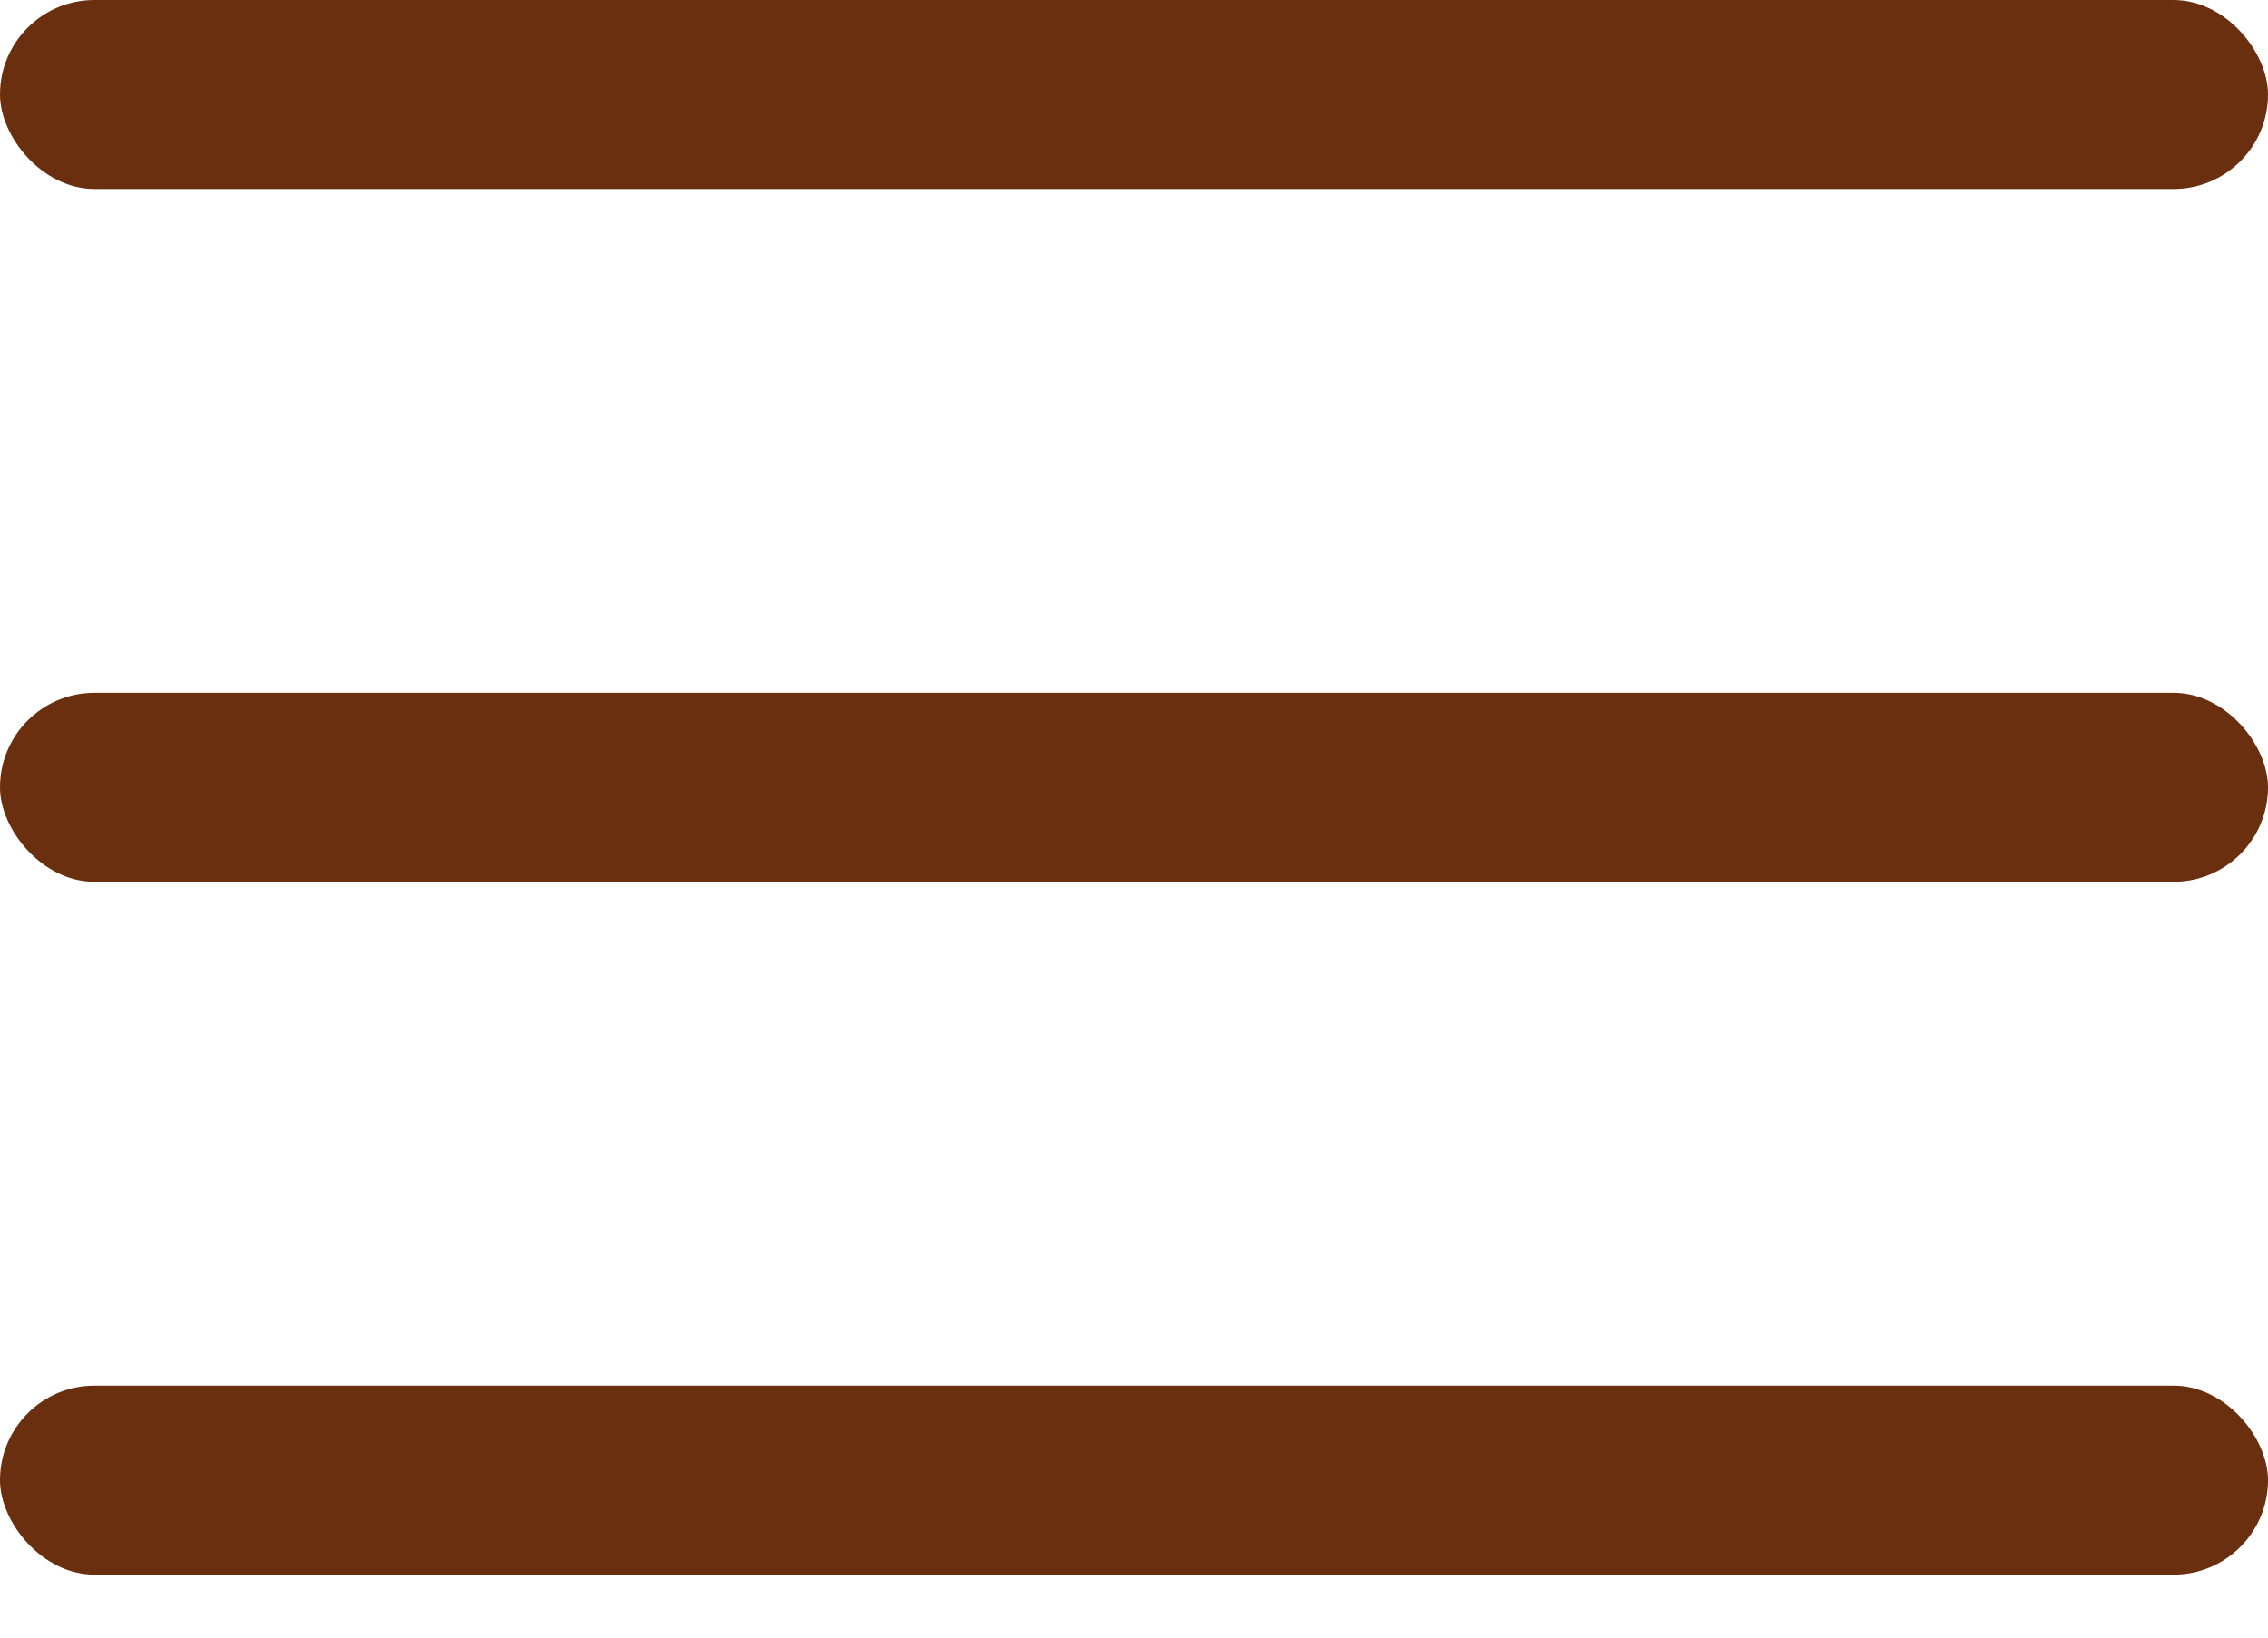
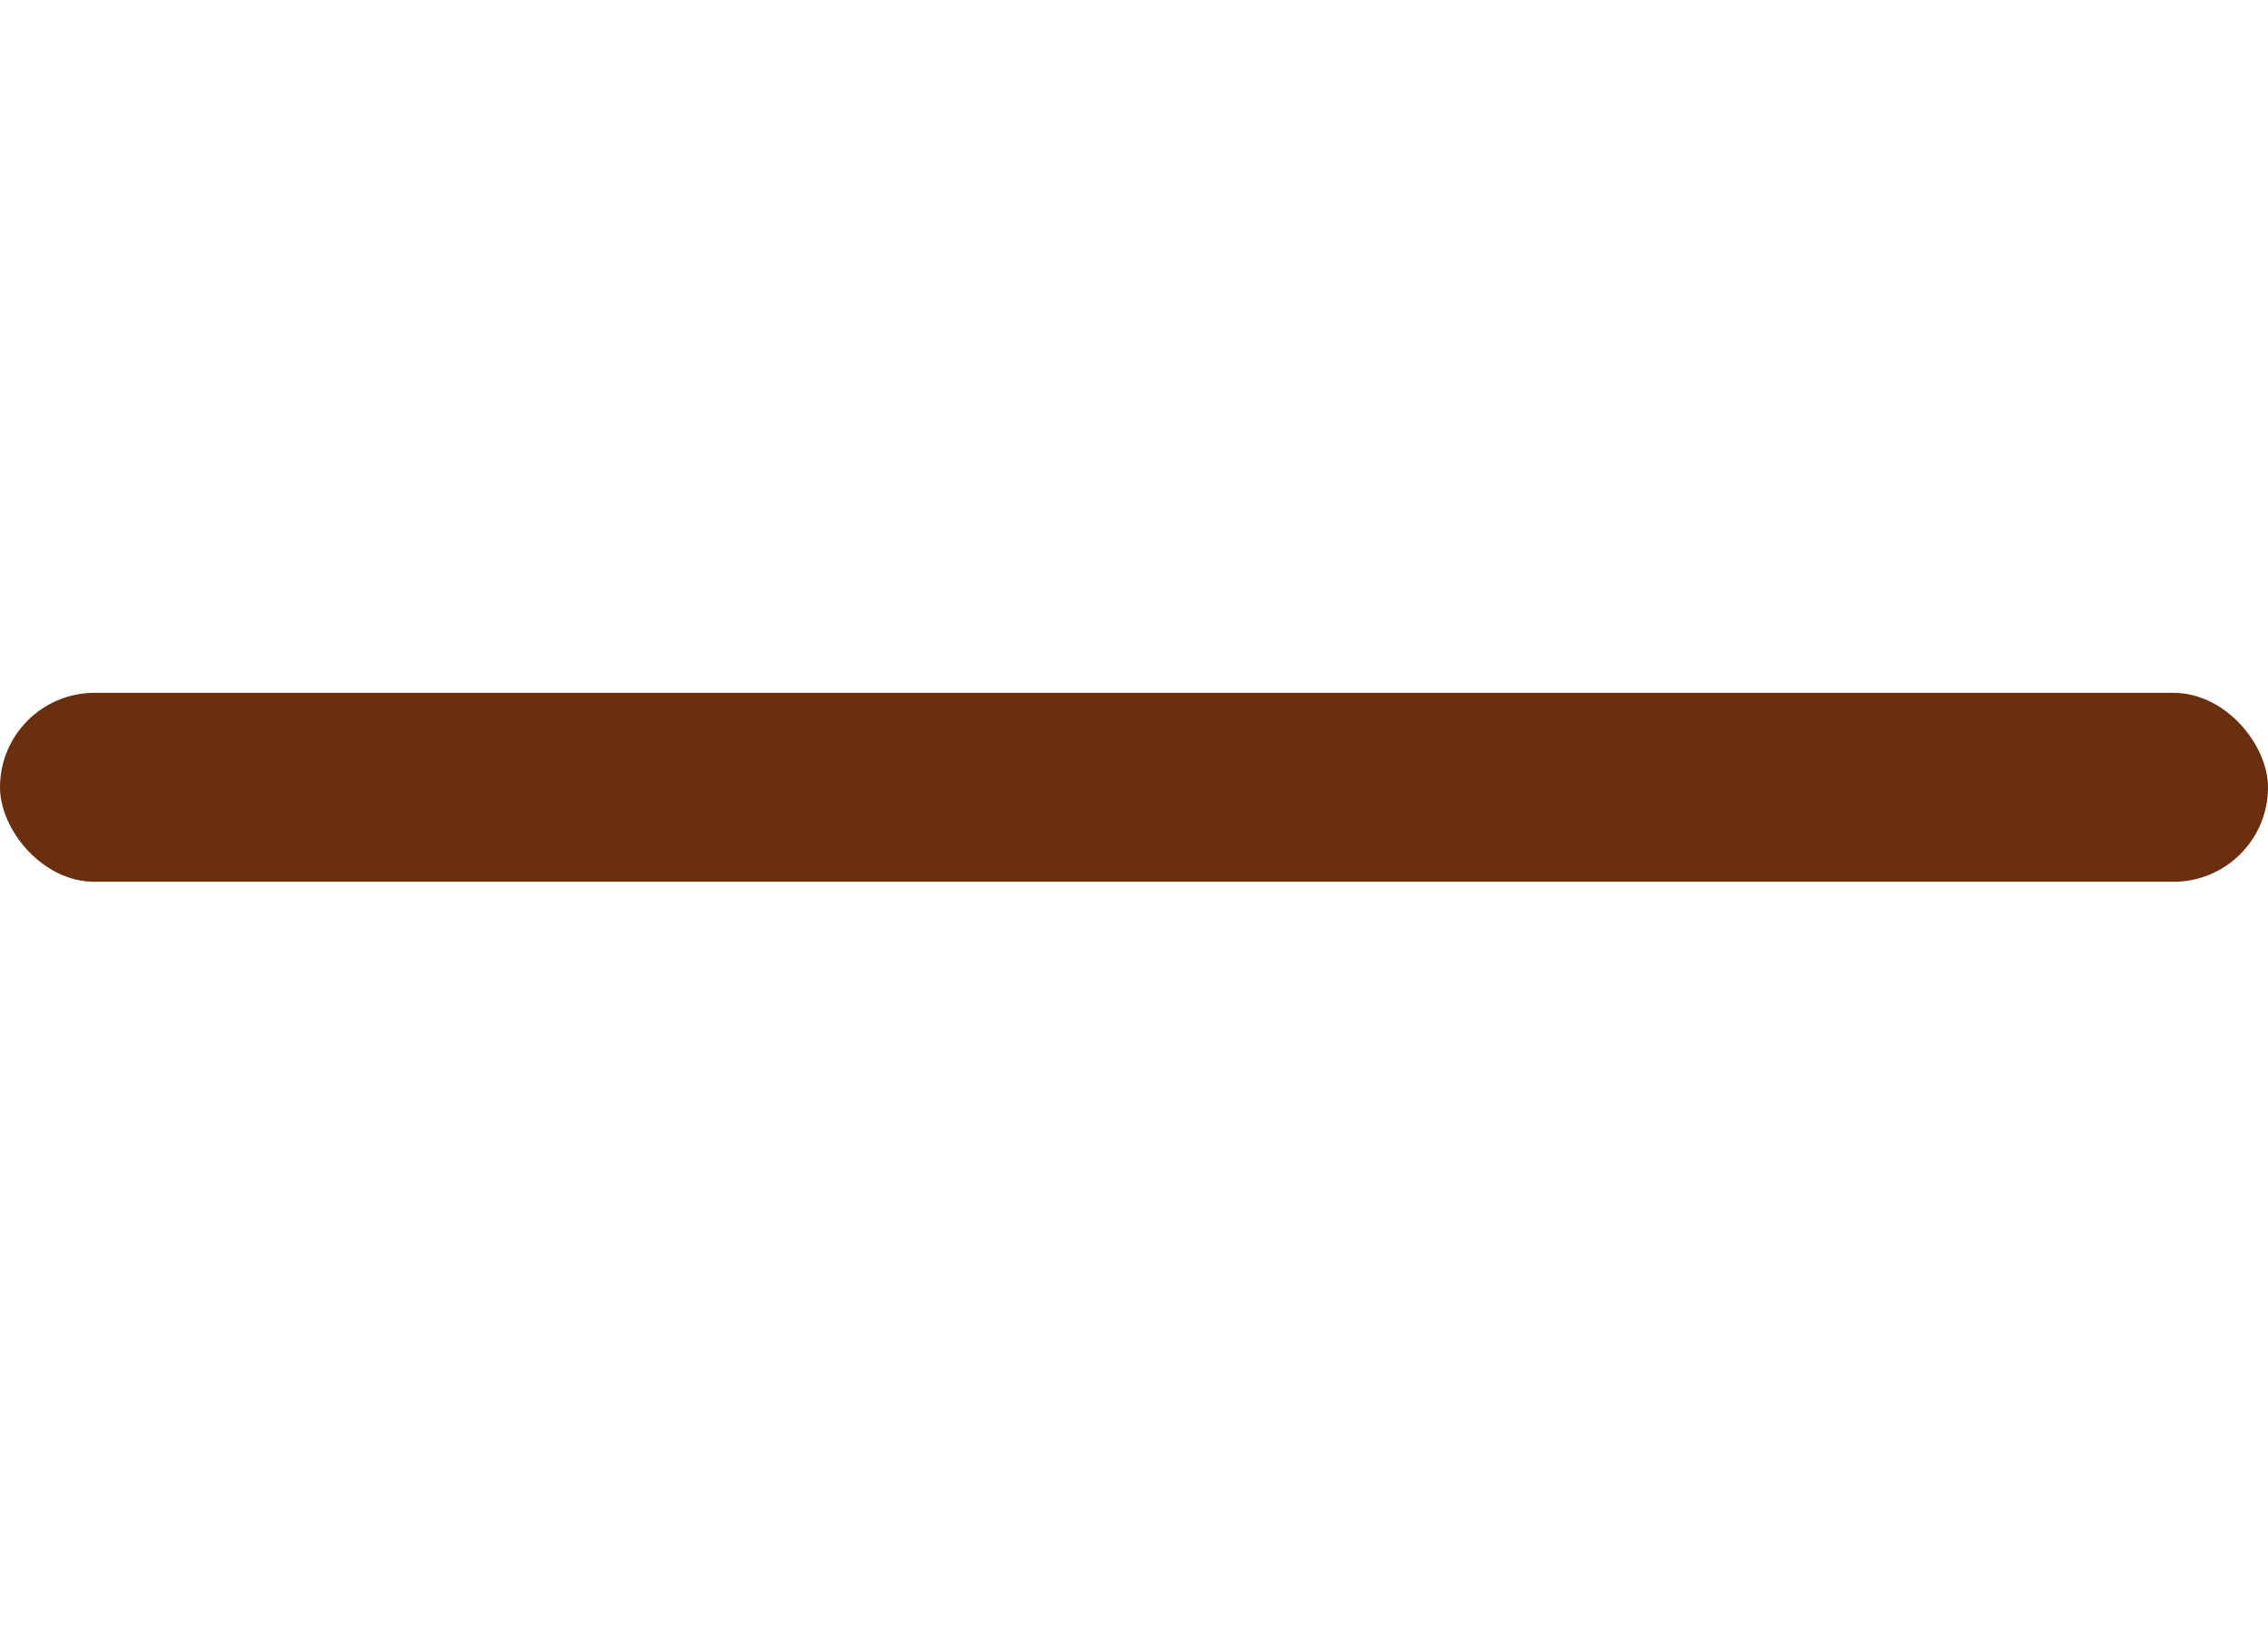
<svg xmlns="http://www.w3.org/2000/svg" width="18" height="13" viewBox="0 0 18 13" fill="none">
-   <rect y="11" width="18" height="1.5" rx="0.75" fill="#692F0E" />
  <rect y="5.5" width="18" height="1.5" rx="0.75" fill="#692F0E" />
-   <rect width="18" height="1.5" rx="0.75" fill="#692F0E" />
</svg>